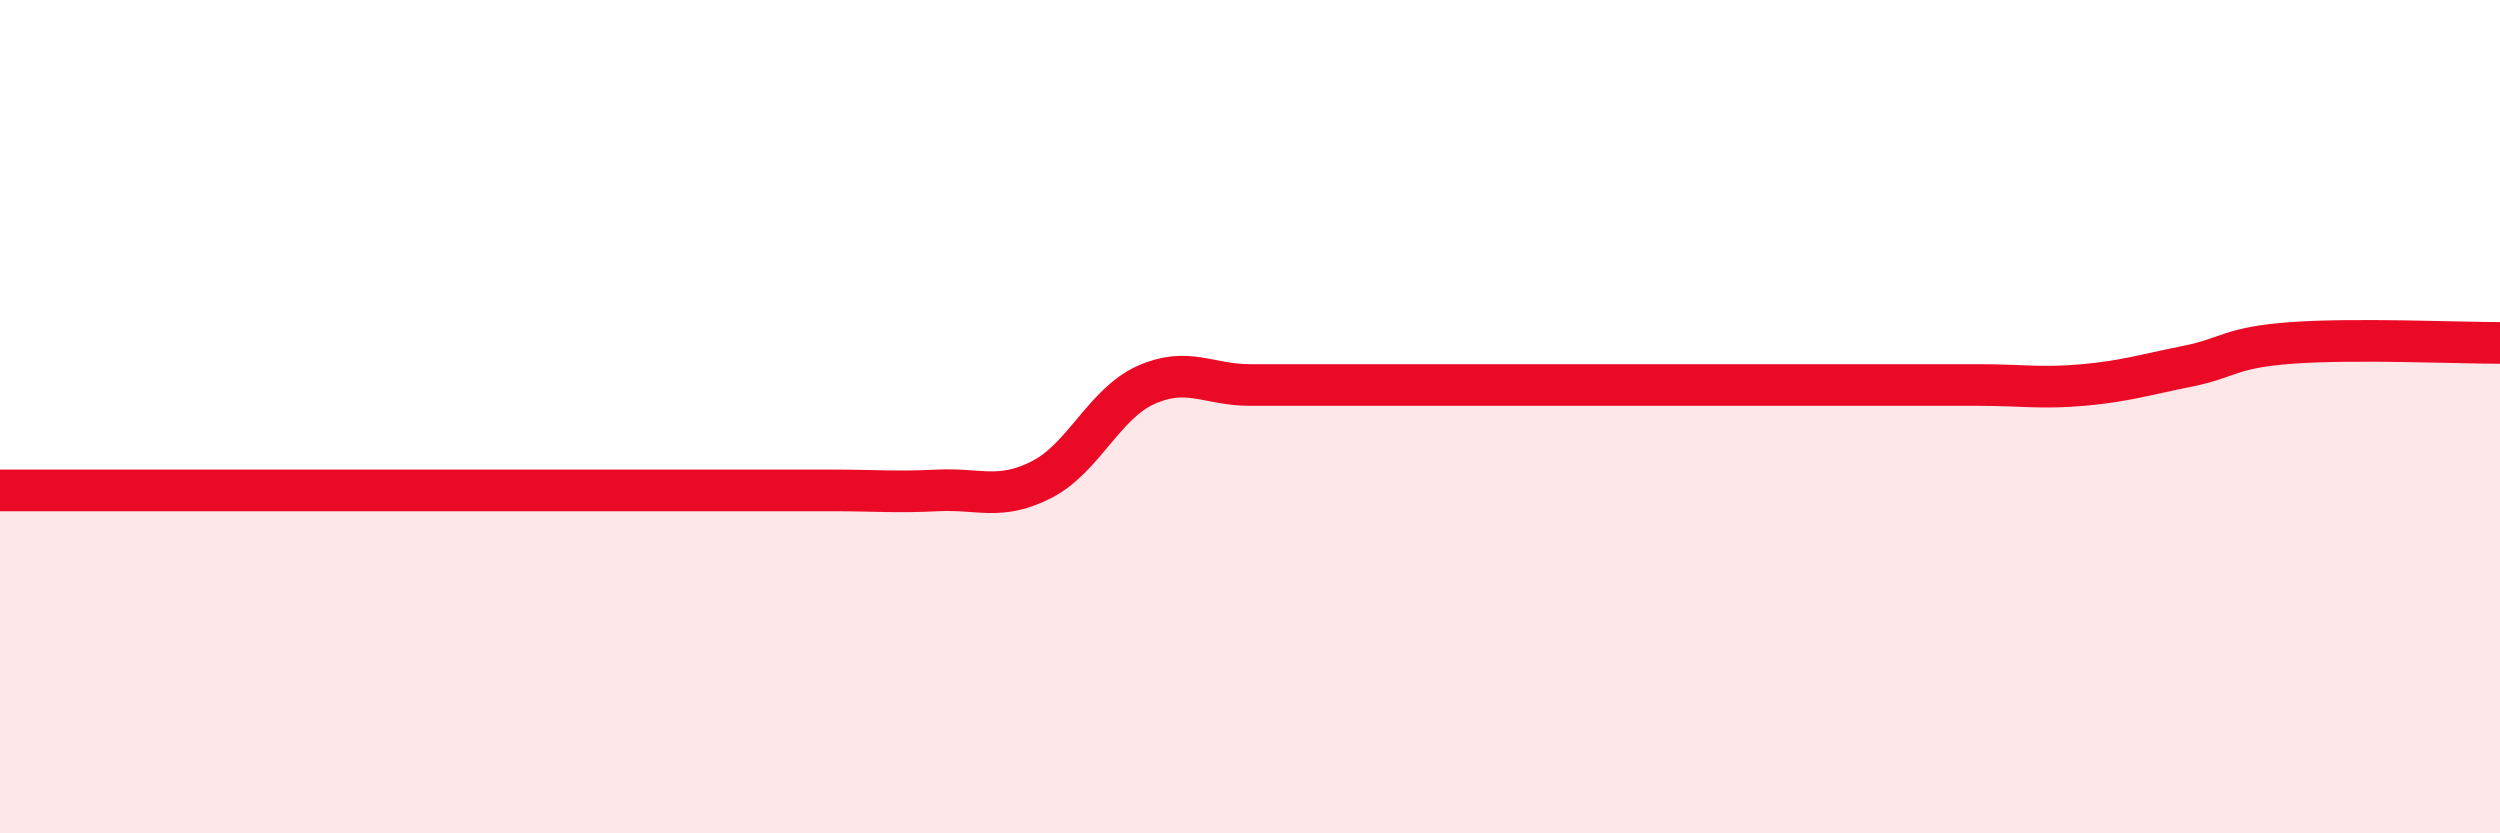
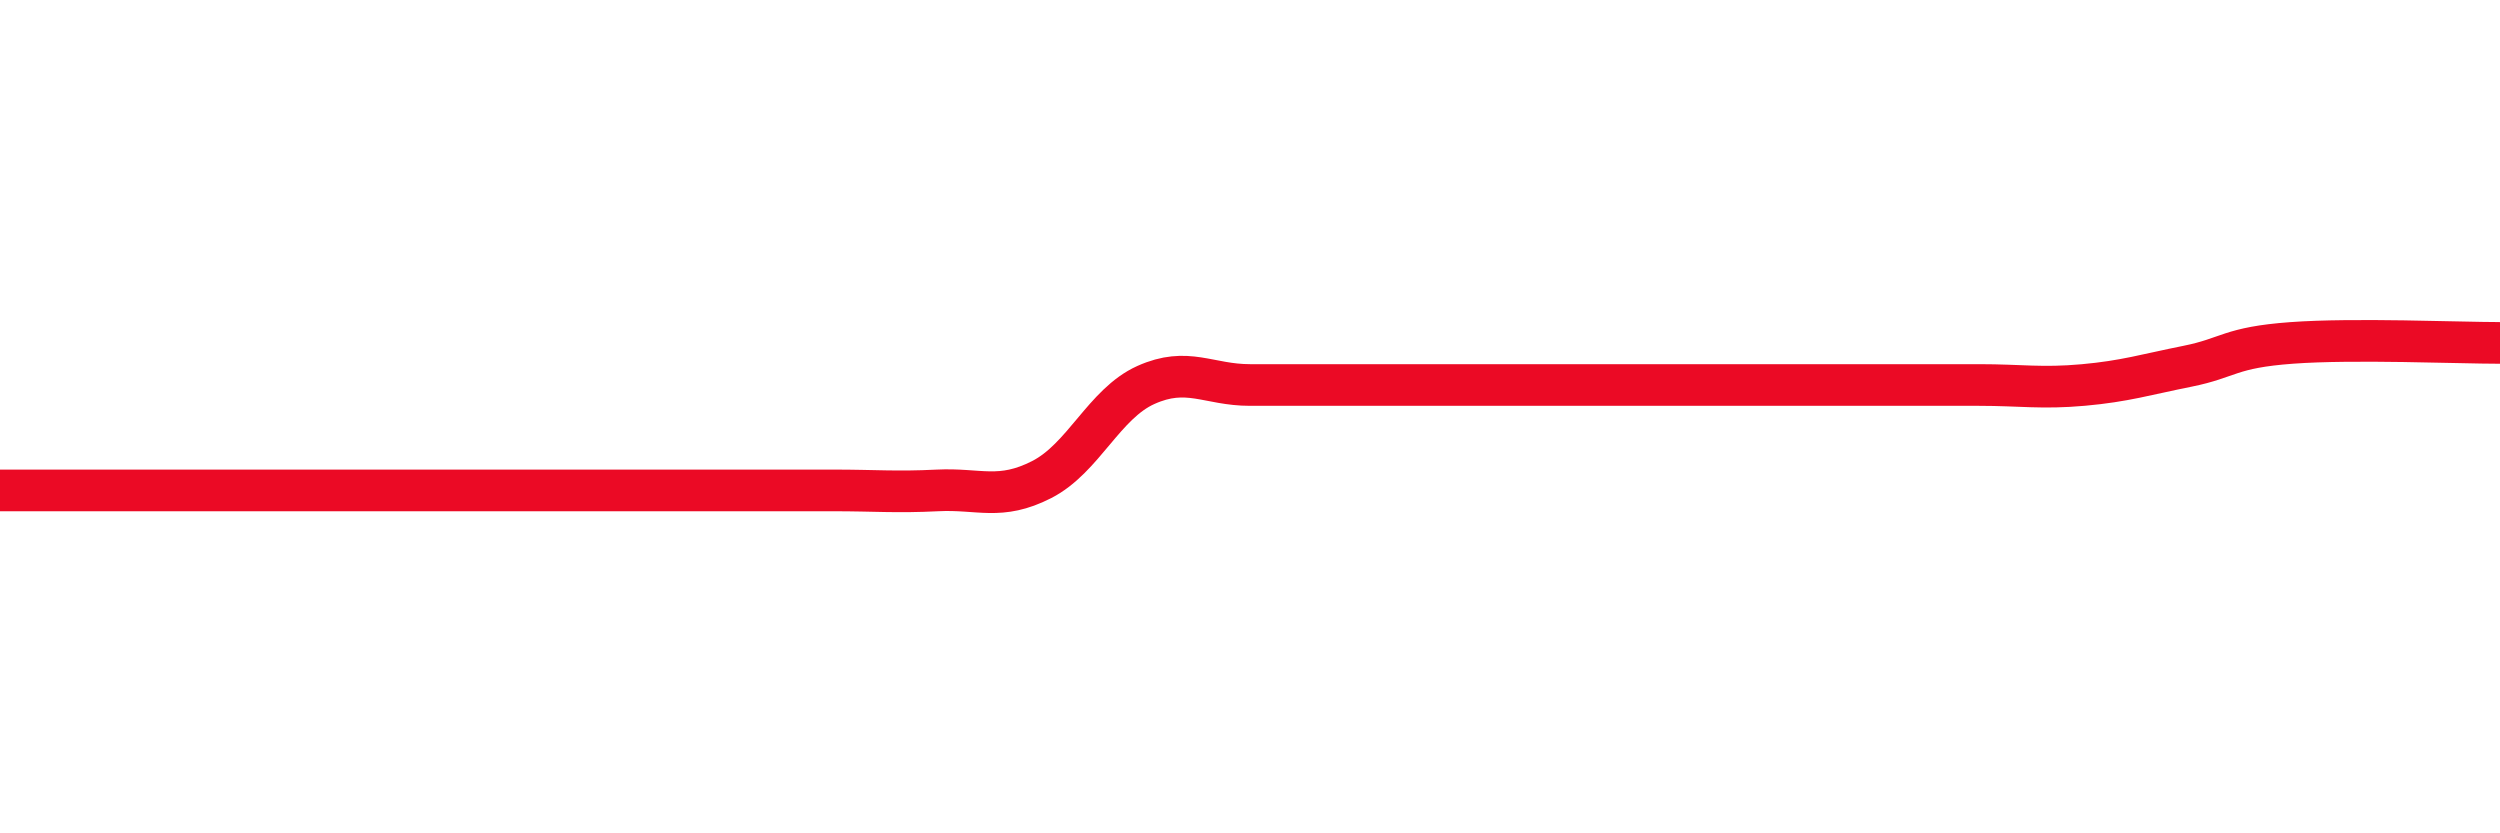
<svg xmlns="http://www.w3.org/2000/svg" width="60" height="20" viewBox="0 0 60 20">
-   <path d="M 0,11.77 C 0.5,11.77 1.5,11.77 2.5,11.77 C 3.5,11.77 4,11.77 5,11.77 C 6,11.77 6.5,11.77 7.5,11.77 C 8.5,11.77 9,11.77 10,11.77 C 11,11.77 11.5,11.77 12.5,11.77 C 13.5,11.77 14,11.77 15,11.77 C 16,11.77 16.5,11.77 17.5,11.77 C 18.5,11.77 19,11.77 20,11.77 C 21,11.77 21.5,11.82 22.5,11.77 C 23.5,11.72 24,12.02 25,11.51 C 26,11 26.5,9.69 27.5,9.24 C 28.5,8.79 29,9.24 30,9.24 C 31,9.24 31.5,9.24 32.5,9.24 C 33.5,9.24 34,9.24 35,9.24 C 36,9.24 36.5,9.24 37.5,9.24 C 38.5,9.24 39,9.24 40,9.24 C 41,9.24 41.5,9.24 42.5,9.24 C 43.5,9.24 44,9.24 45,9.24 C 46,9.24 46.5,9.24 47.5,9.24 C 48.5,9.24 49,9.33 50,9.24 C 51,9.15 51.5,8.99 52.5,8.79 C 53.5,8.59 53.5,8.34 55,8.23 C 56.5,8.12 59,8.23 60,8.23L60 20L0 20Z" fill="#EB0A25" opacity="0.1" stroke-linecap="round" stroke-linejoin="round" />
  <path d="M 0,11.77 C 0.5,11.77 1.5,11.77 2.5,11.77 C 3.5,11.77 4,11.77 5,11.77 C 6,11.77 6.5,11.77 7.5,11.77 C 8.5,11.77 9,11.77 10,11.77 C 11,11.77 11.5,11.77 12.5,11.77 C 13.5,11.77 14,11.77 15,11.77 C 16,11.77 16.5,11.77 17.5,11.77 C 18.5,11.77 19,11.77 20,11.77 C 21,11.77 21.5,11.82 22.5,11.77 C 23.5,11.72 24,12.02 25,11.51 C 26,11 26.5,9.69 27.5,9.24 C 28.5,8.79 29,9.24 30,9.24 C 31,9.24 31.5,9.24 32.5,9.24 C 33.5,9.24 34,9.24 35,9.24 C 36,9.24 36.5,9.24 37.5,9.24 C 38.5,9.24 39,9.24 40,9.24 C 41,9.24 41.5,9.24 42.5,9.24 C 43.5,9.24 44,9.24 45,9.24 C 46,9.24 46.5,9.24 47.5,9.24 C 48.5,9.24 49,9.33 50,9.24 C 51,9.15 51.5,8.99 52.5,8.79 C 53.5,8.59 53.5,8.34 55,8.23 C 56.5,8.12 59,8.23 60,8.23" stroke="#EB0A25" stroke-width="1" fill="none" stroke-linecap="round" stroke-linejoin="round" />
</svg>